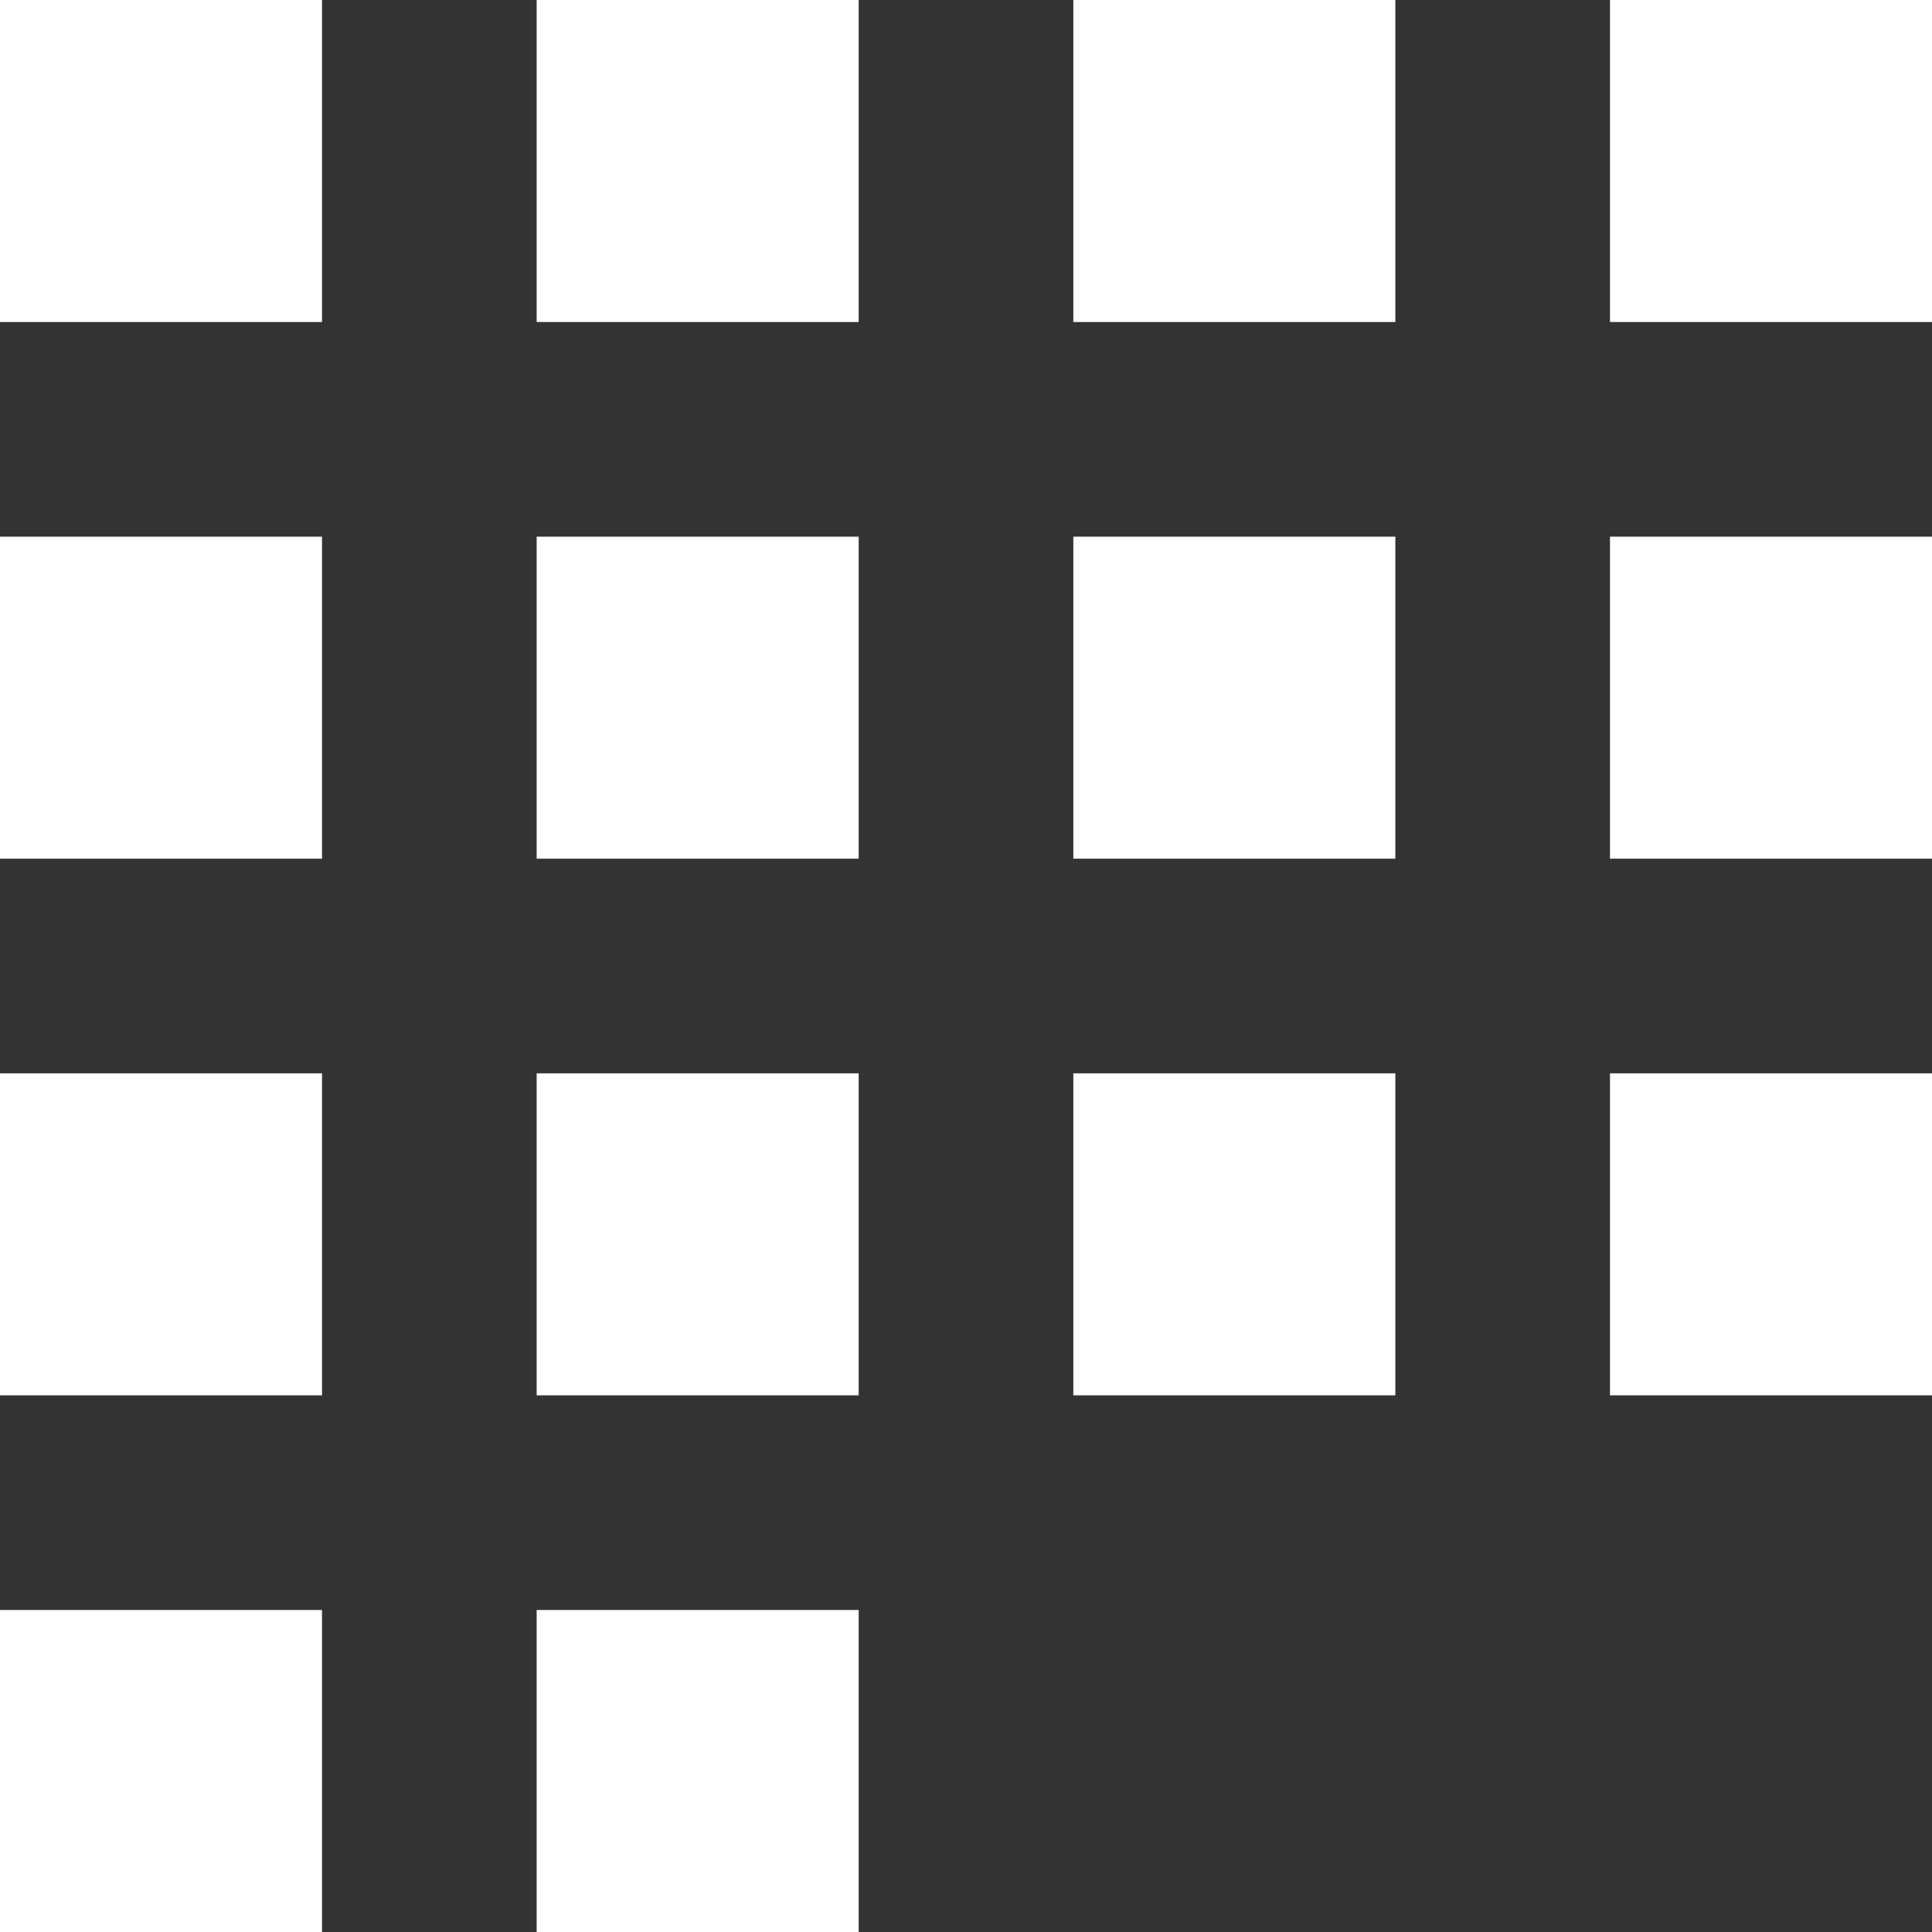
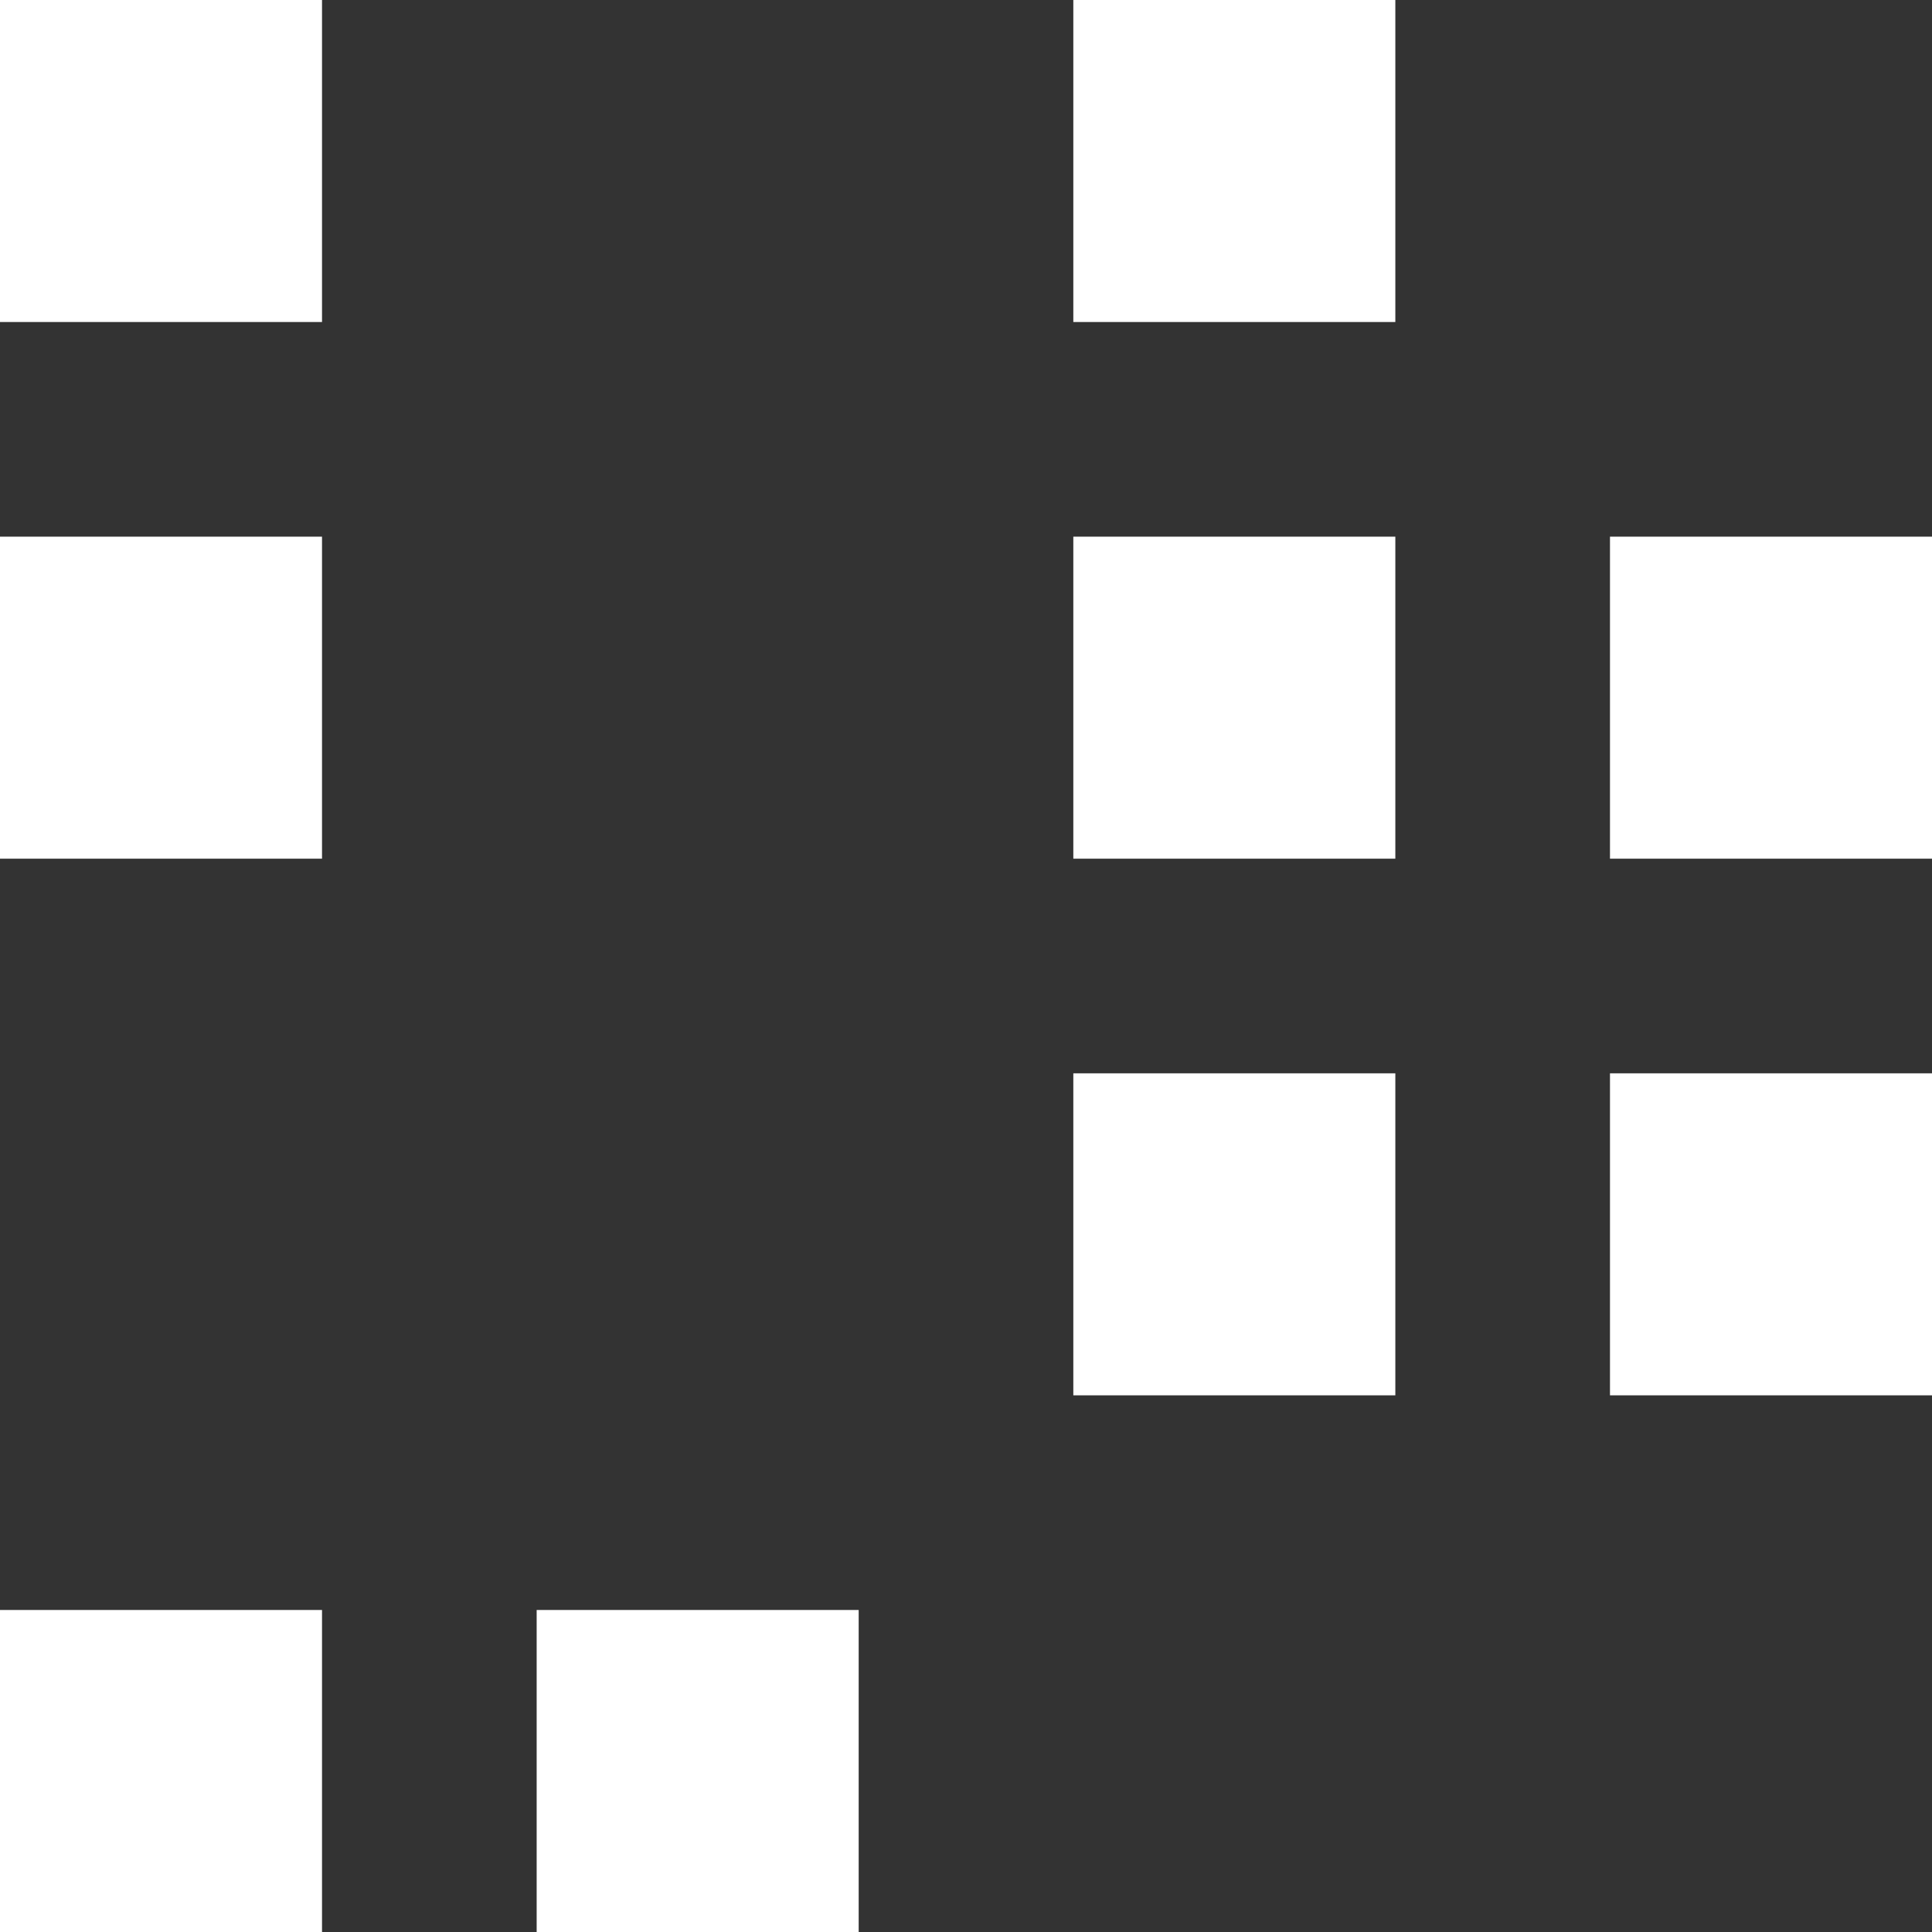
<svg xmlns="http://www.w3.org/2000/svg" width="40" height="40" viewBox="0 0 40 40" fill="none">
  <rect x="0" y="0" width="40" height="40" fill="#333333" stroke="none" />
  <rect width="6.667" height="6.667" fill="white" />
  <rect y="11.111" width="6.667" height="6.667" fill="white" />
-   <rect y="22.222" width="6.667" height="6.667" fill="white" />
  <rect y="33.333" width="6.667" height="6.667" fill="white" />
-   <rect x="11.111" width="6.667" height="6.667" fill="white" />
-   <rect x="11.111" y="11.111" width="6.667" height="6.667" fill="white" />
-   <rect x="11.111" y="22.222" width="6.667" height="6.667" fill="white" />
  <rect x="11.111" y="33.333" width="6.667" height="6.667" fill="white" />
  <rect x="22.222" width="6.667" height="6.667" fill="white" />
  <rect x="22.222" y="11.111" width="6.667" height="6.667" fill="white" />
  <rect x="22.222" y="22.222" width="6.667" height="6.667" fill="white" />
-   <rect x="33.333" width="6.667" height="6.667" fill="white" />
  <rect x="33.333" y="11.111" width="6.667" height="6.667" fill="white" />
  <rect x="33.333" y="22.222" width="6.667" height="6.667" fill="white" />
</svg>